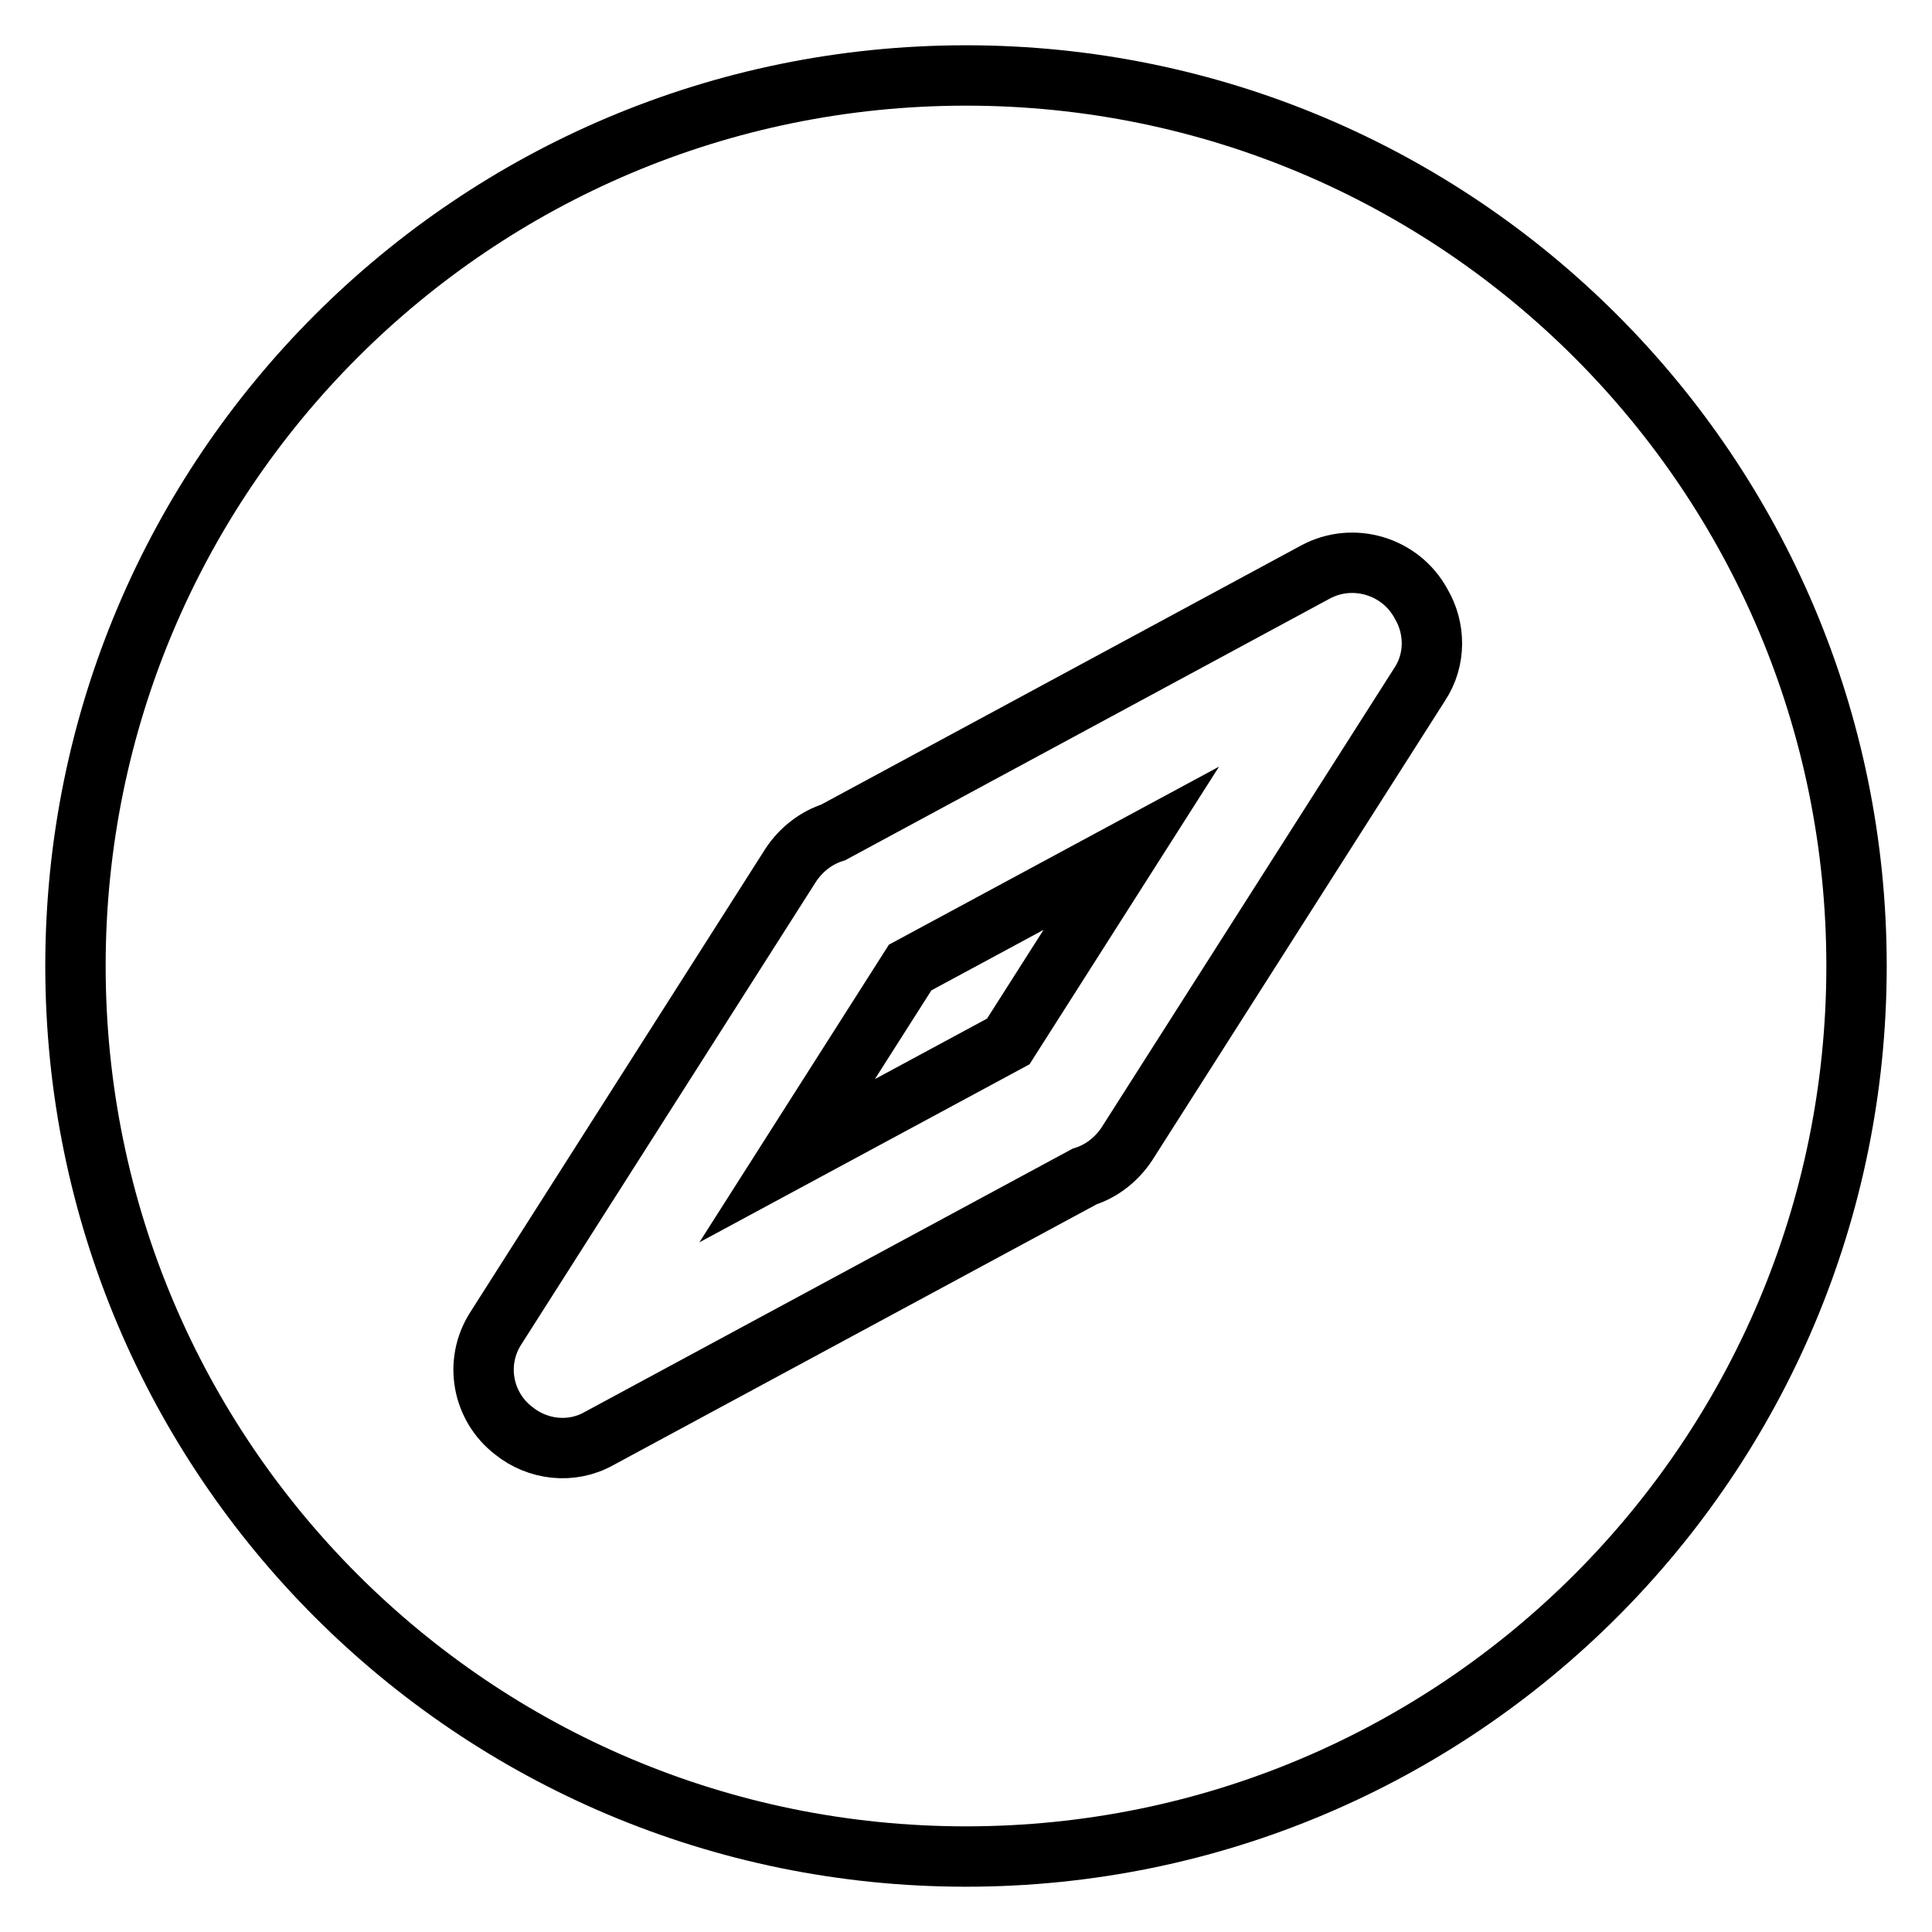
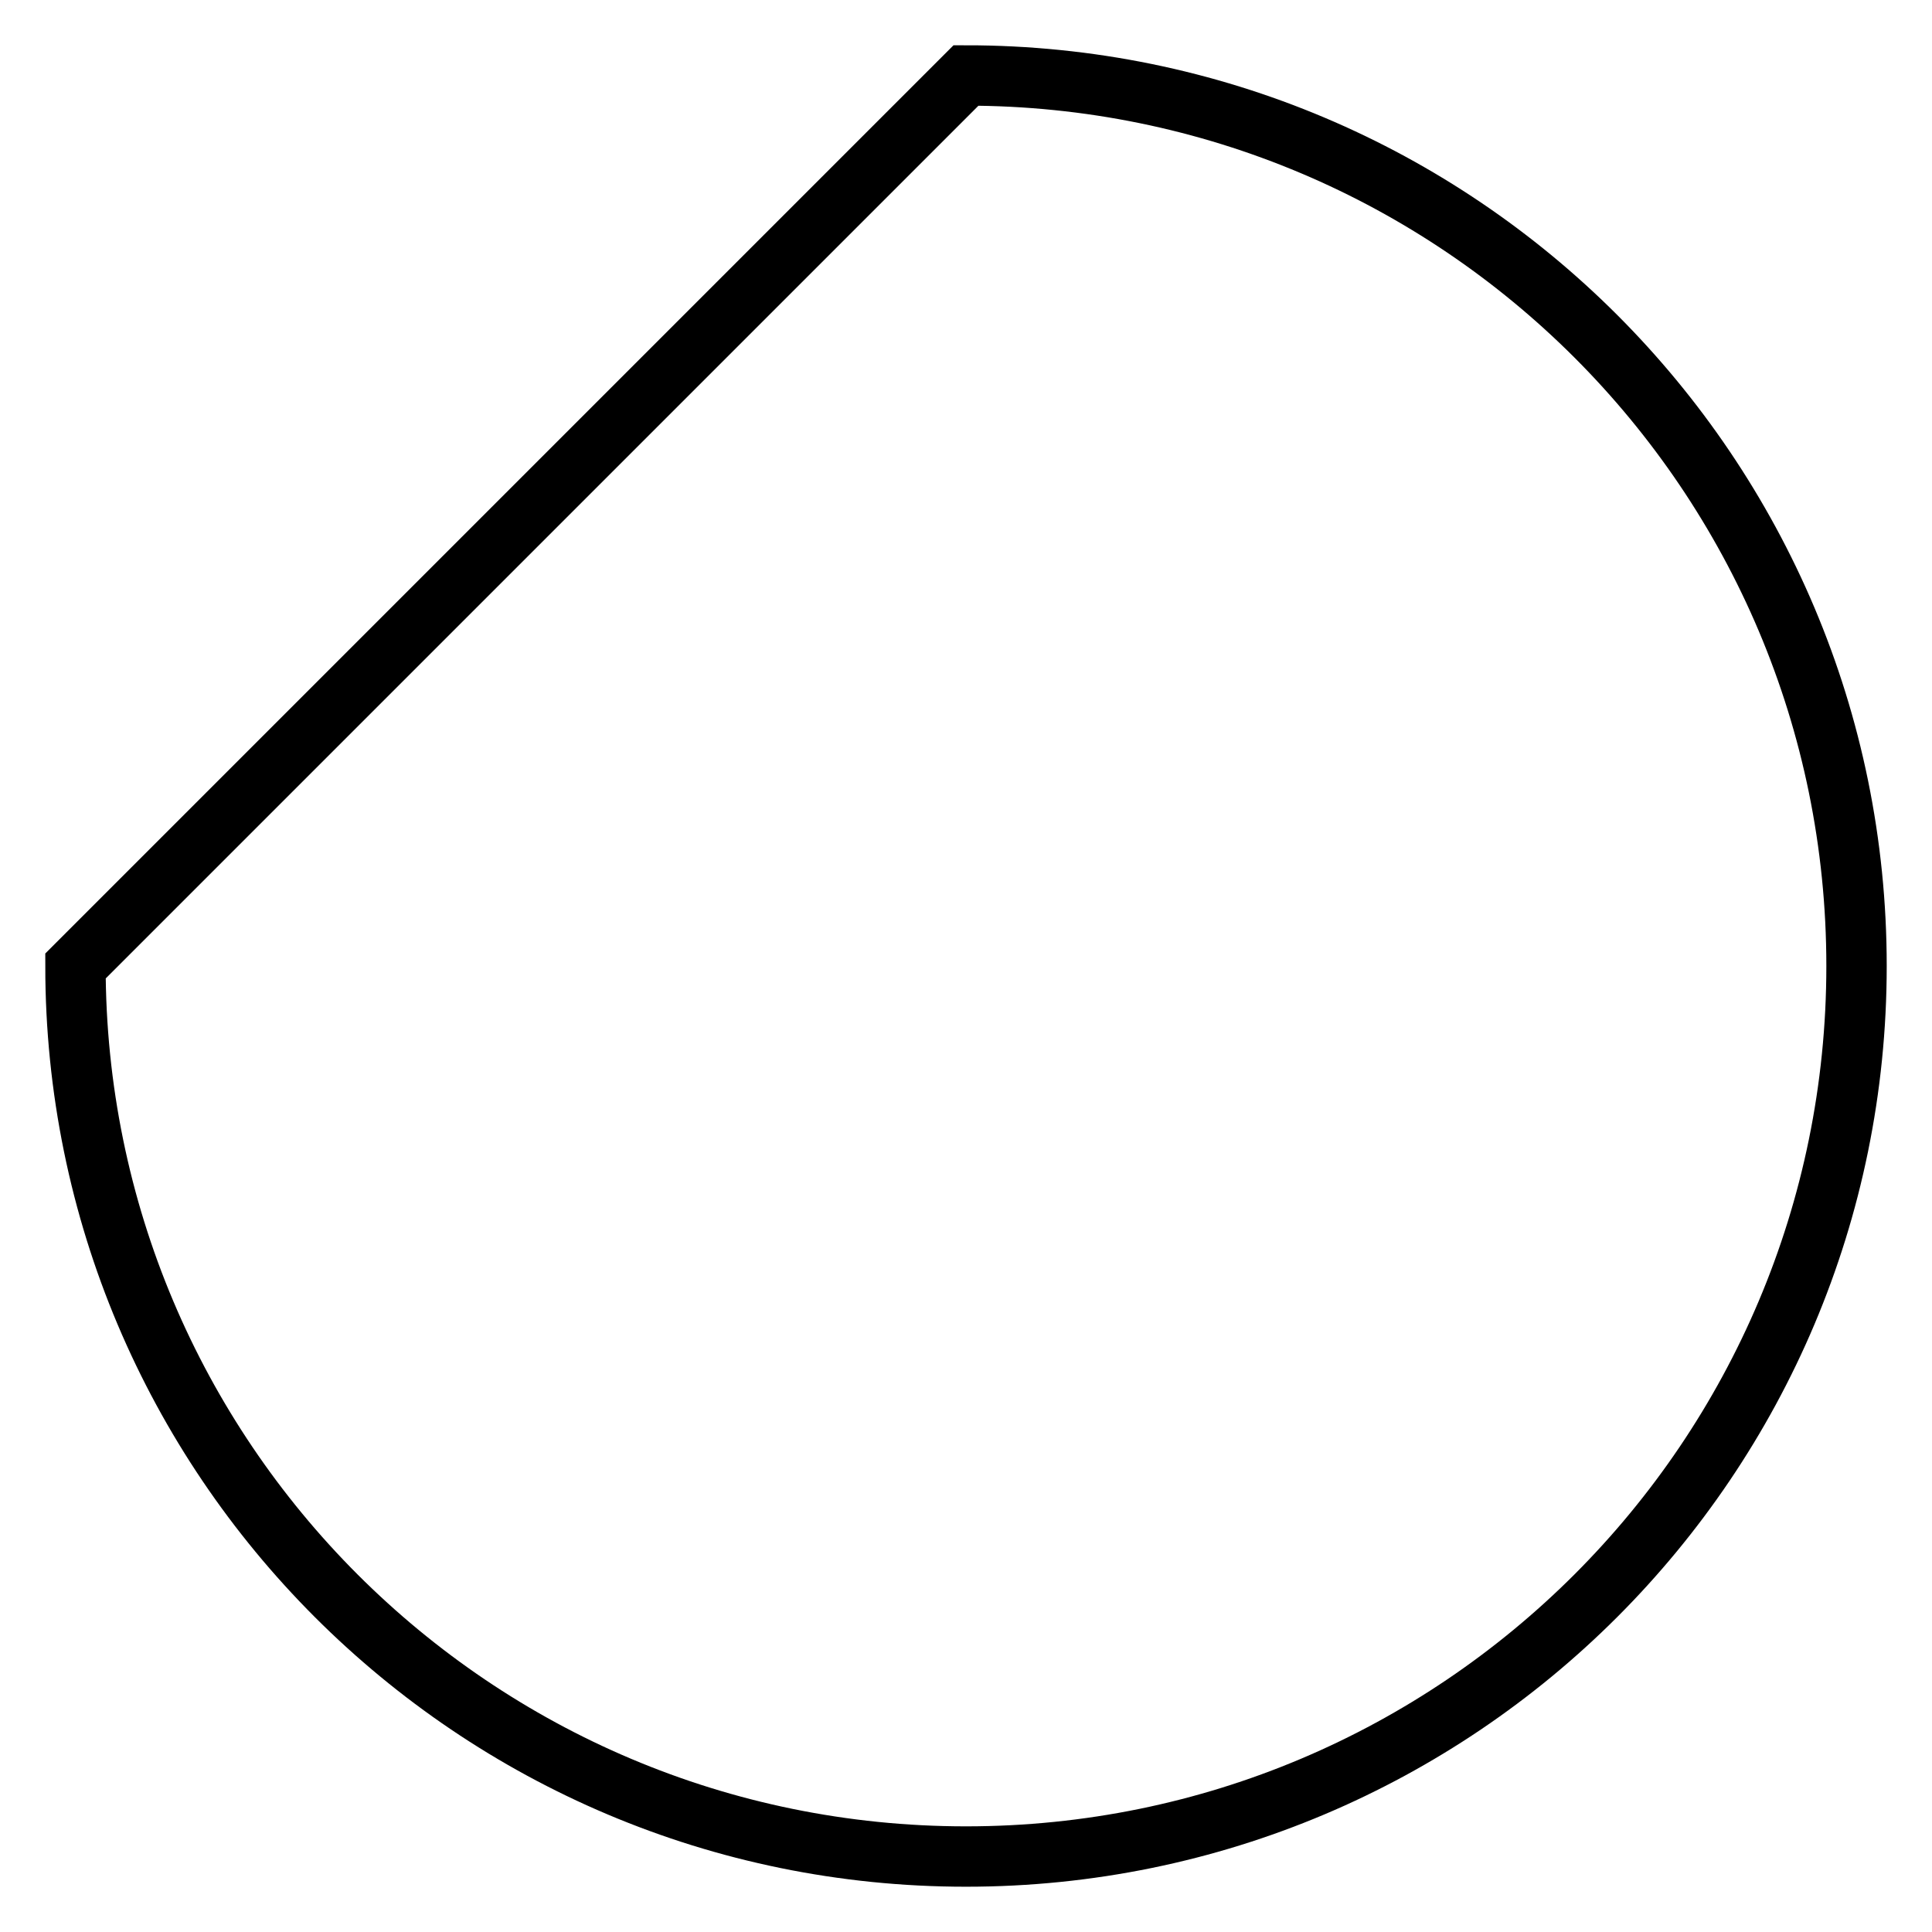
<svg xmlns="http://www.w3.org/2000/svg" version="1.1" x="0px" y="0px" viewBox="0 0 256 256" enable-background="new 0 0 256 256" xml:space="preserve">
  <g>
-     <path stroke-width="8" fill-opacity="0" stroke="#000000" d="M10,128c0,65.2,52.8,118,118,118c65.2,0,118-52.8,118-118c0-65.2-52.8-118-118-118C62.8,10,10,62.8,10,128z " />
-     <path stroke-width="8" fill-opacity="0" stroke="#000000" d="M188.3,80C188.3,80,188.3,80,188.3,80c-2.7-5-9-6.9-14-4.2l-63.9,34.5c-2.2,0.7-4.2,2.2-5.6,4.3l-39.1,61.4 c-2.9,4.5-1.8,10.4,2.4,13.6c3.1,2.5,7.6,3.1,11.3,1l64.3-34.7c2.2-0.7,4.2-2.2,5.6-4.3l38.8-60.9C190.3,87.4,190.2,83.2,188.3,80 L188.3,80z M133.6,138l-29.3,15.8l16.3-25.6l29.3-15.8L133.6,138z" />
+     <path stroke-width="8" fill-opacity="0" stroke="#000000" d="M10,128c0,65.2,52.8,118,118,118c65.2,0,118-52.8,118-118c0-65.2-52.8-118-118-118z " />
  </g>
</svg>